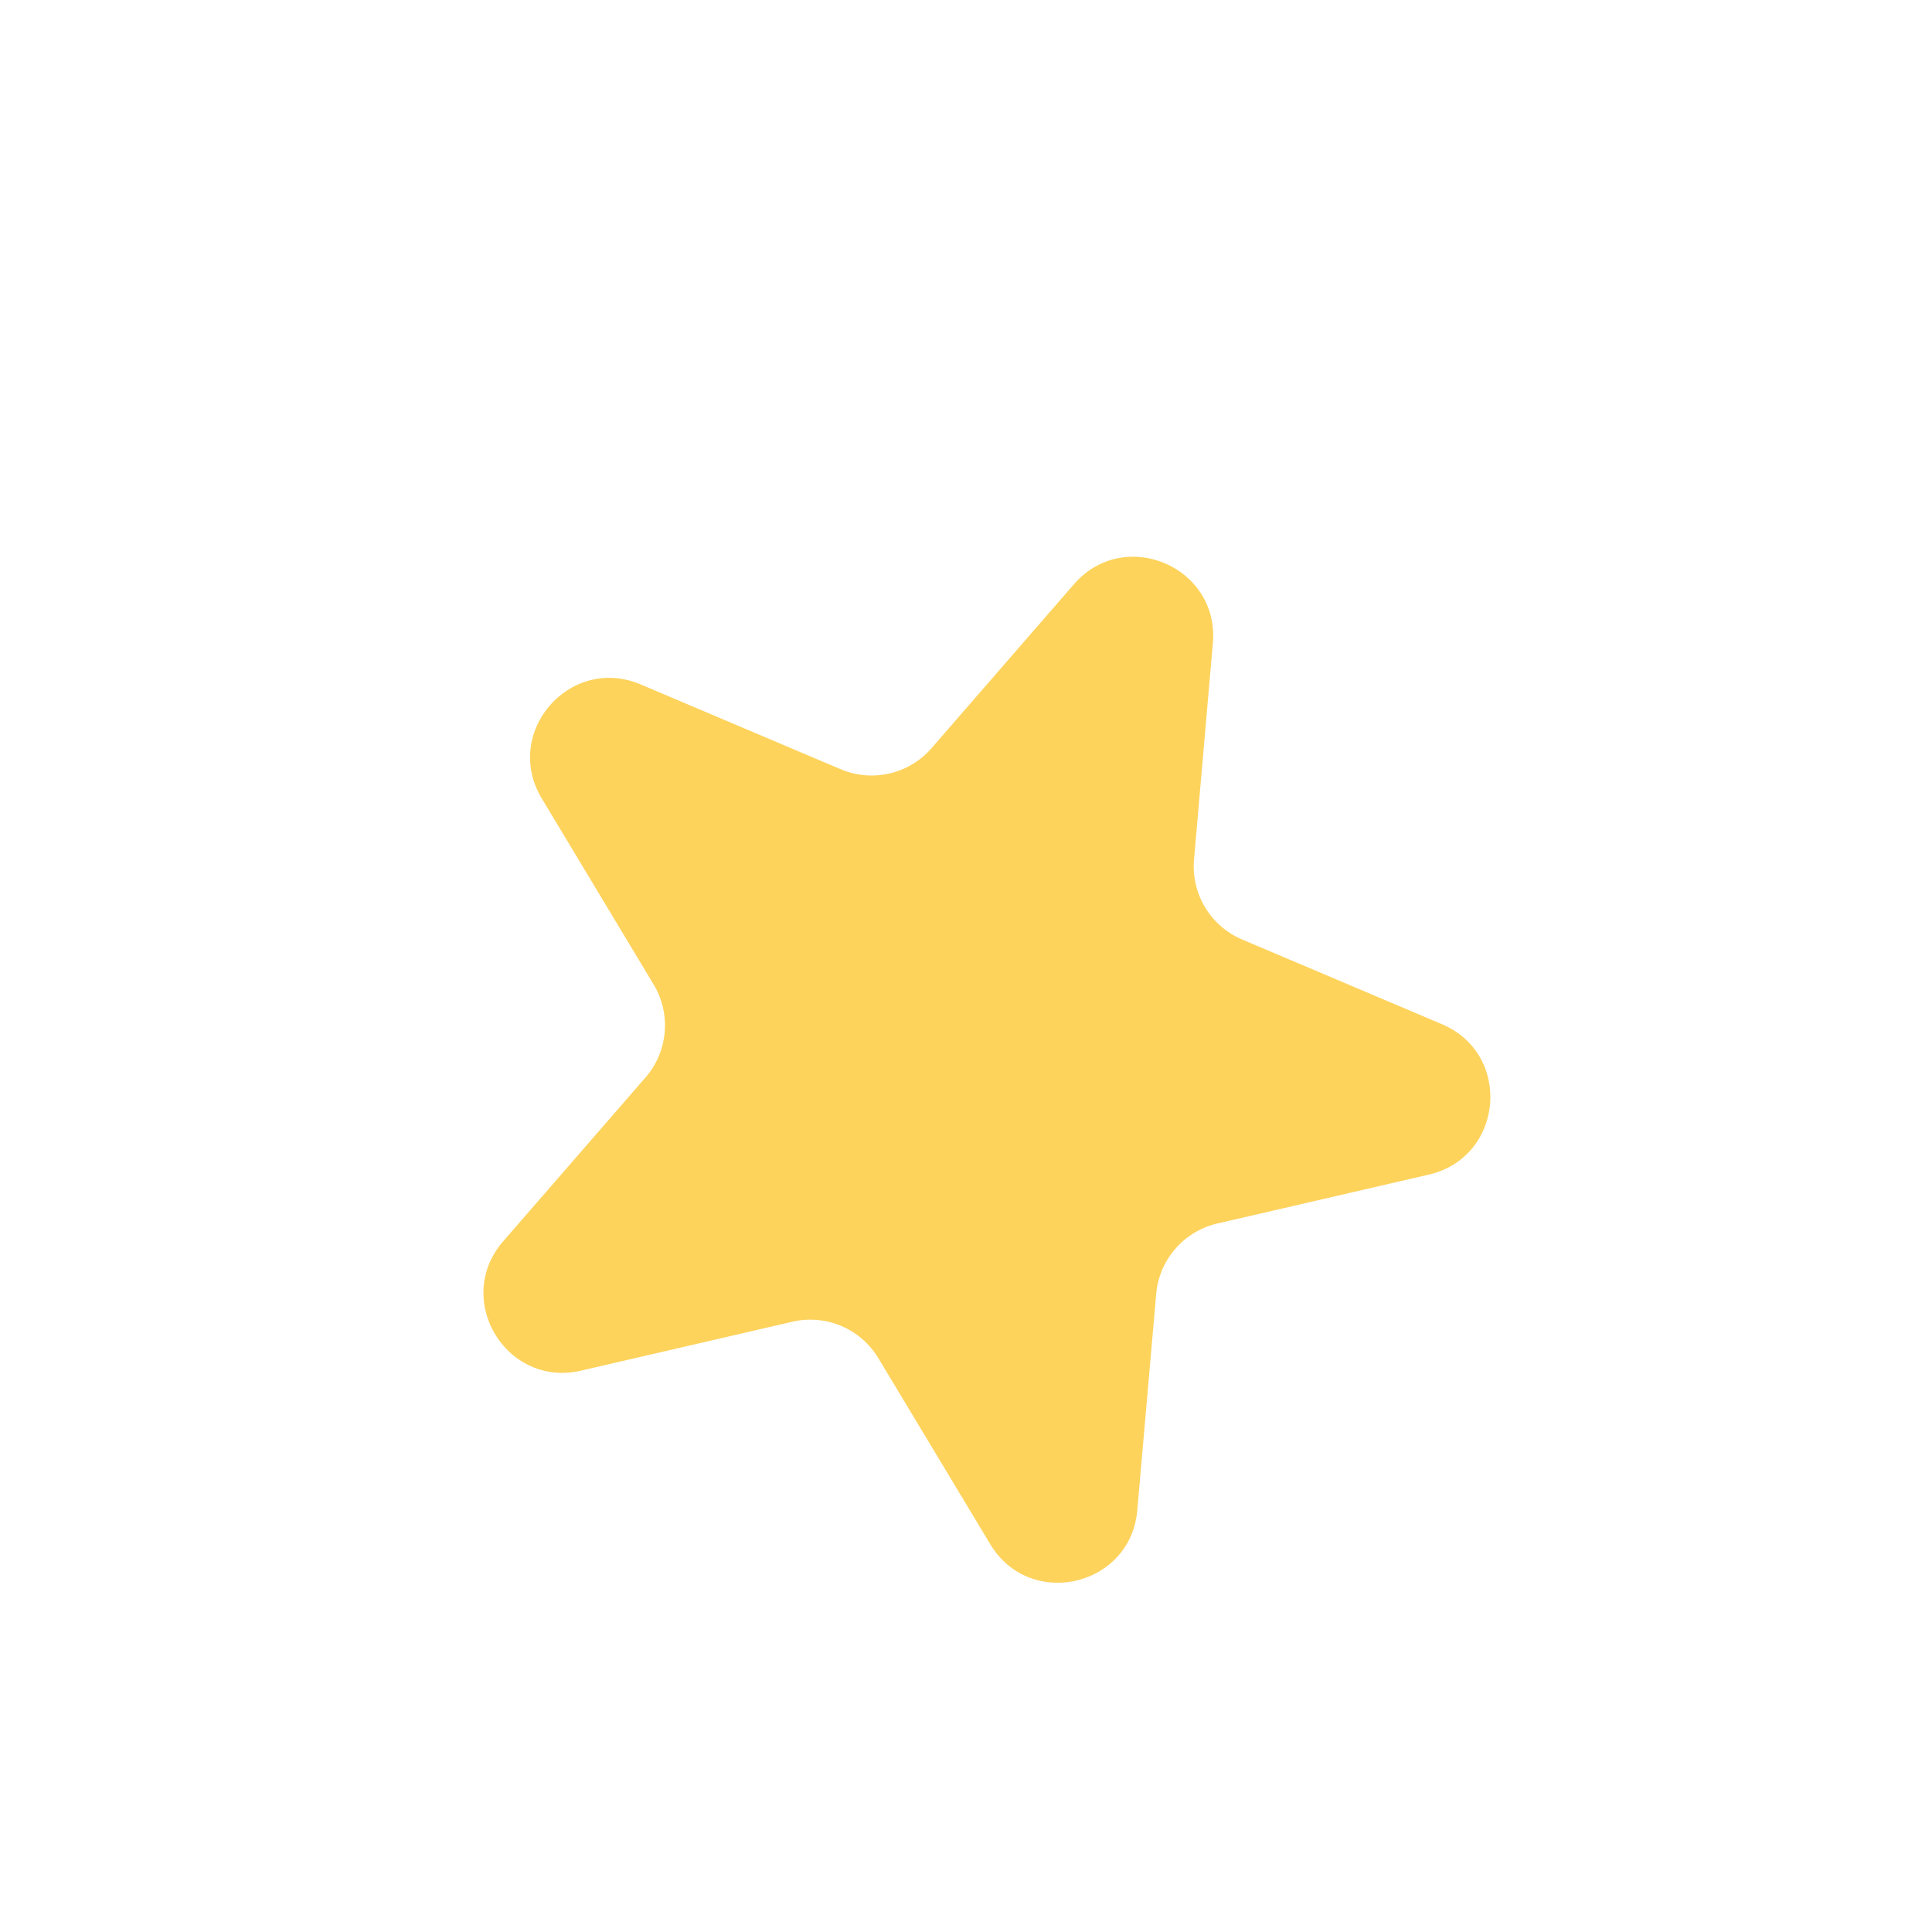
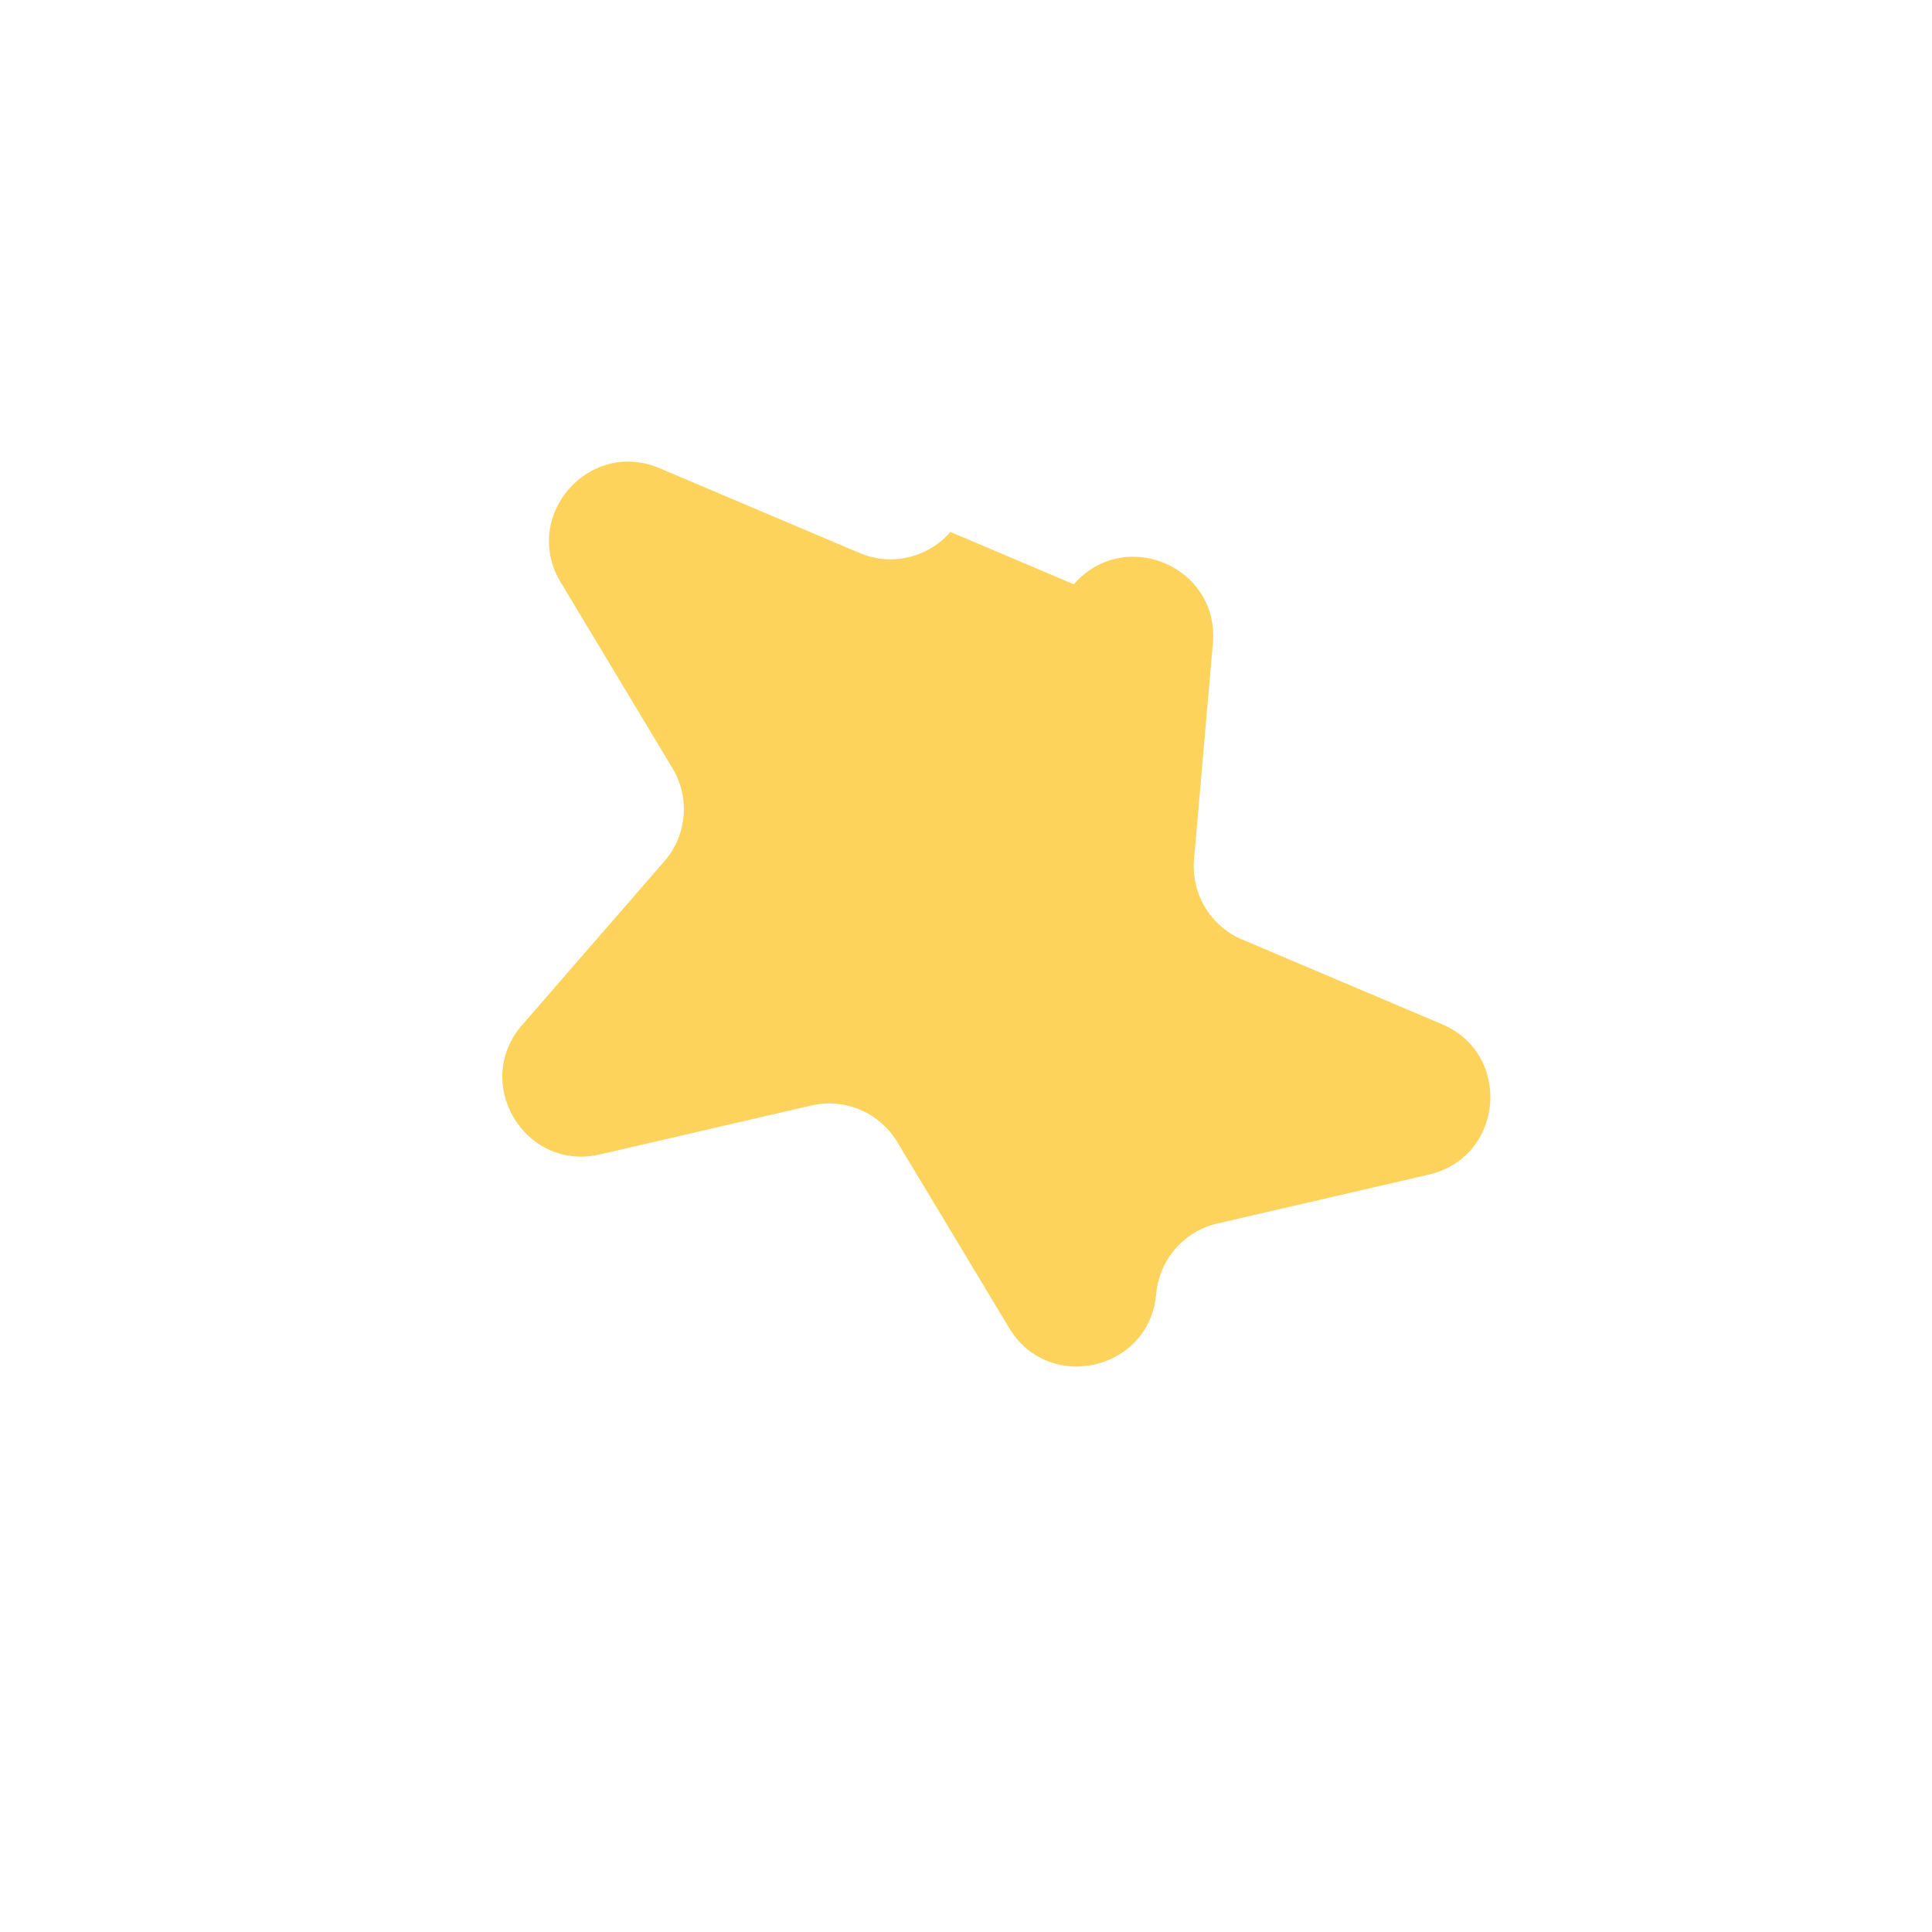
<svg xmlns="http://www.w3.org/2000/svg" width="36" height="36" fill="none">
  <g filter="url(#a)">
-     <path fill="#FDD35C" d="M20.01 9.524c.94-1.082 2.714-.33 2.59 1.098l-.351 4.03a1.48 1.48 0 0 0 .896 1.49l3.723 1.578c1.32.56 1.152 2.48-.244 2.803l-3.94.911a1.48 1.48 0 0 0-1.14 1.313l-.352 4.029c-.124 1.427-2.002 1.861-2.74.634l-2.085-3.466a1.48 1.48 0 0 0-1.6-.68l-3.94.912c-1.397.323-2.39-1.33-1.45-2.411l2.652-3.053c.42-.484.48-1.183.15-1.732l-2.084-3.466c-.738-1.228.526-2.684 1.845-2.124l3.724 1.579c.59.25 1.274.092 1.694-.392z" />
+     <path fill="#FDD35C" d="M20.01 9.524c.94-1.082 2.714-.33 2.59 1.098l-.351 4.03a1.48 1.48 0 0 0 .896 1.49l3.723 1.578c1.32.56 1.152 2.48-.244 2.803l-3.94.911a1.48 1.48 0 0 0-1.14 1.313c-.124 1.427-2.002 1.861-2.74.634l-2.085-3.466a1.48 1.48 0 0 0-1.6-.68l-3.94.912c-1.397.323-2.39-1.33-1.45-2.411l2.652-3.053c.42-.484.48-1.183.15-1.732l-2.084-3.466c-.738-1.228.526-2.684 1.845-2.124l3.724 1.579c.59.25 1.274.092 1.694-.392z" />
  </g>
  <defs>
    <filter id="a" width="24.218" height="24.573" x="6.28" y="7.647" color-interpolation-filters="sRGB" filterUnits="userSpaceOnUse">
      <feFlood flood-opacity="0" result="BackgroundImageFix" />
      <feColorMatrix in="SourceAlpha" result="hardAlpha" values="0 0 0 0 0 0 0 0 0 0 0 0 0 0 0 0 0 0 127 0" />
      <feOffset dy="1.364" />
      <feGaussianBlur stdDeviation="1.364" />
      <feComposite in2="hardAlpha" operator="out" />
      <feColorMatrix values="0 0 0 0 0 0 0 0 0 0 0 0 0 0 0 0 0 0 0.1 0" />
      <feBlend in2="BackgroundImageFix" result="effect1_dropShadow_8237_16015" />
      <feBlend in="SourceGraphic" in2="effect1_dropShadow_8237_16015" result="shape" />
    </filter>
  </defs>
</svg>